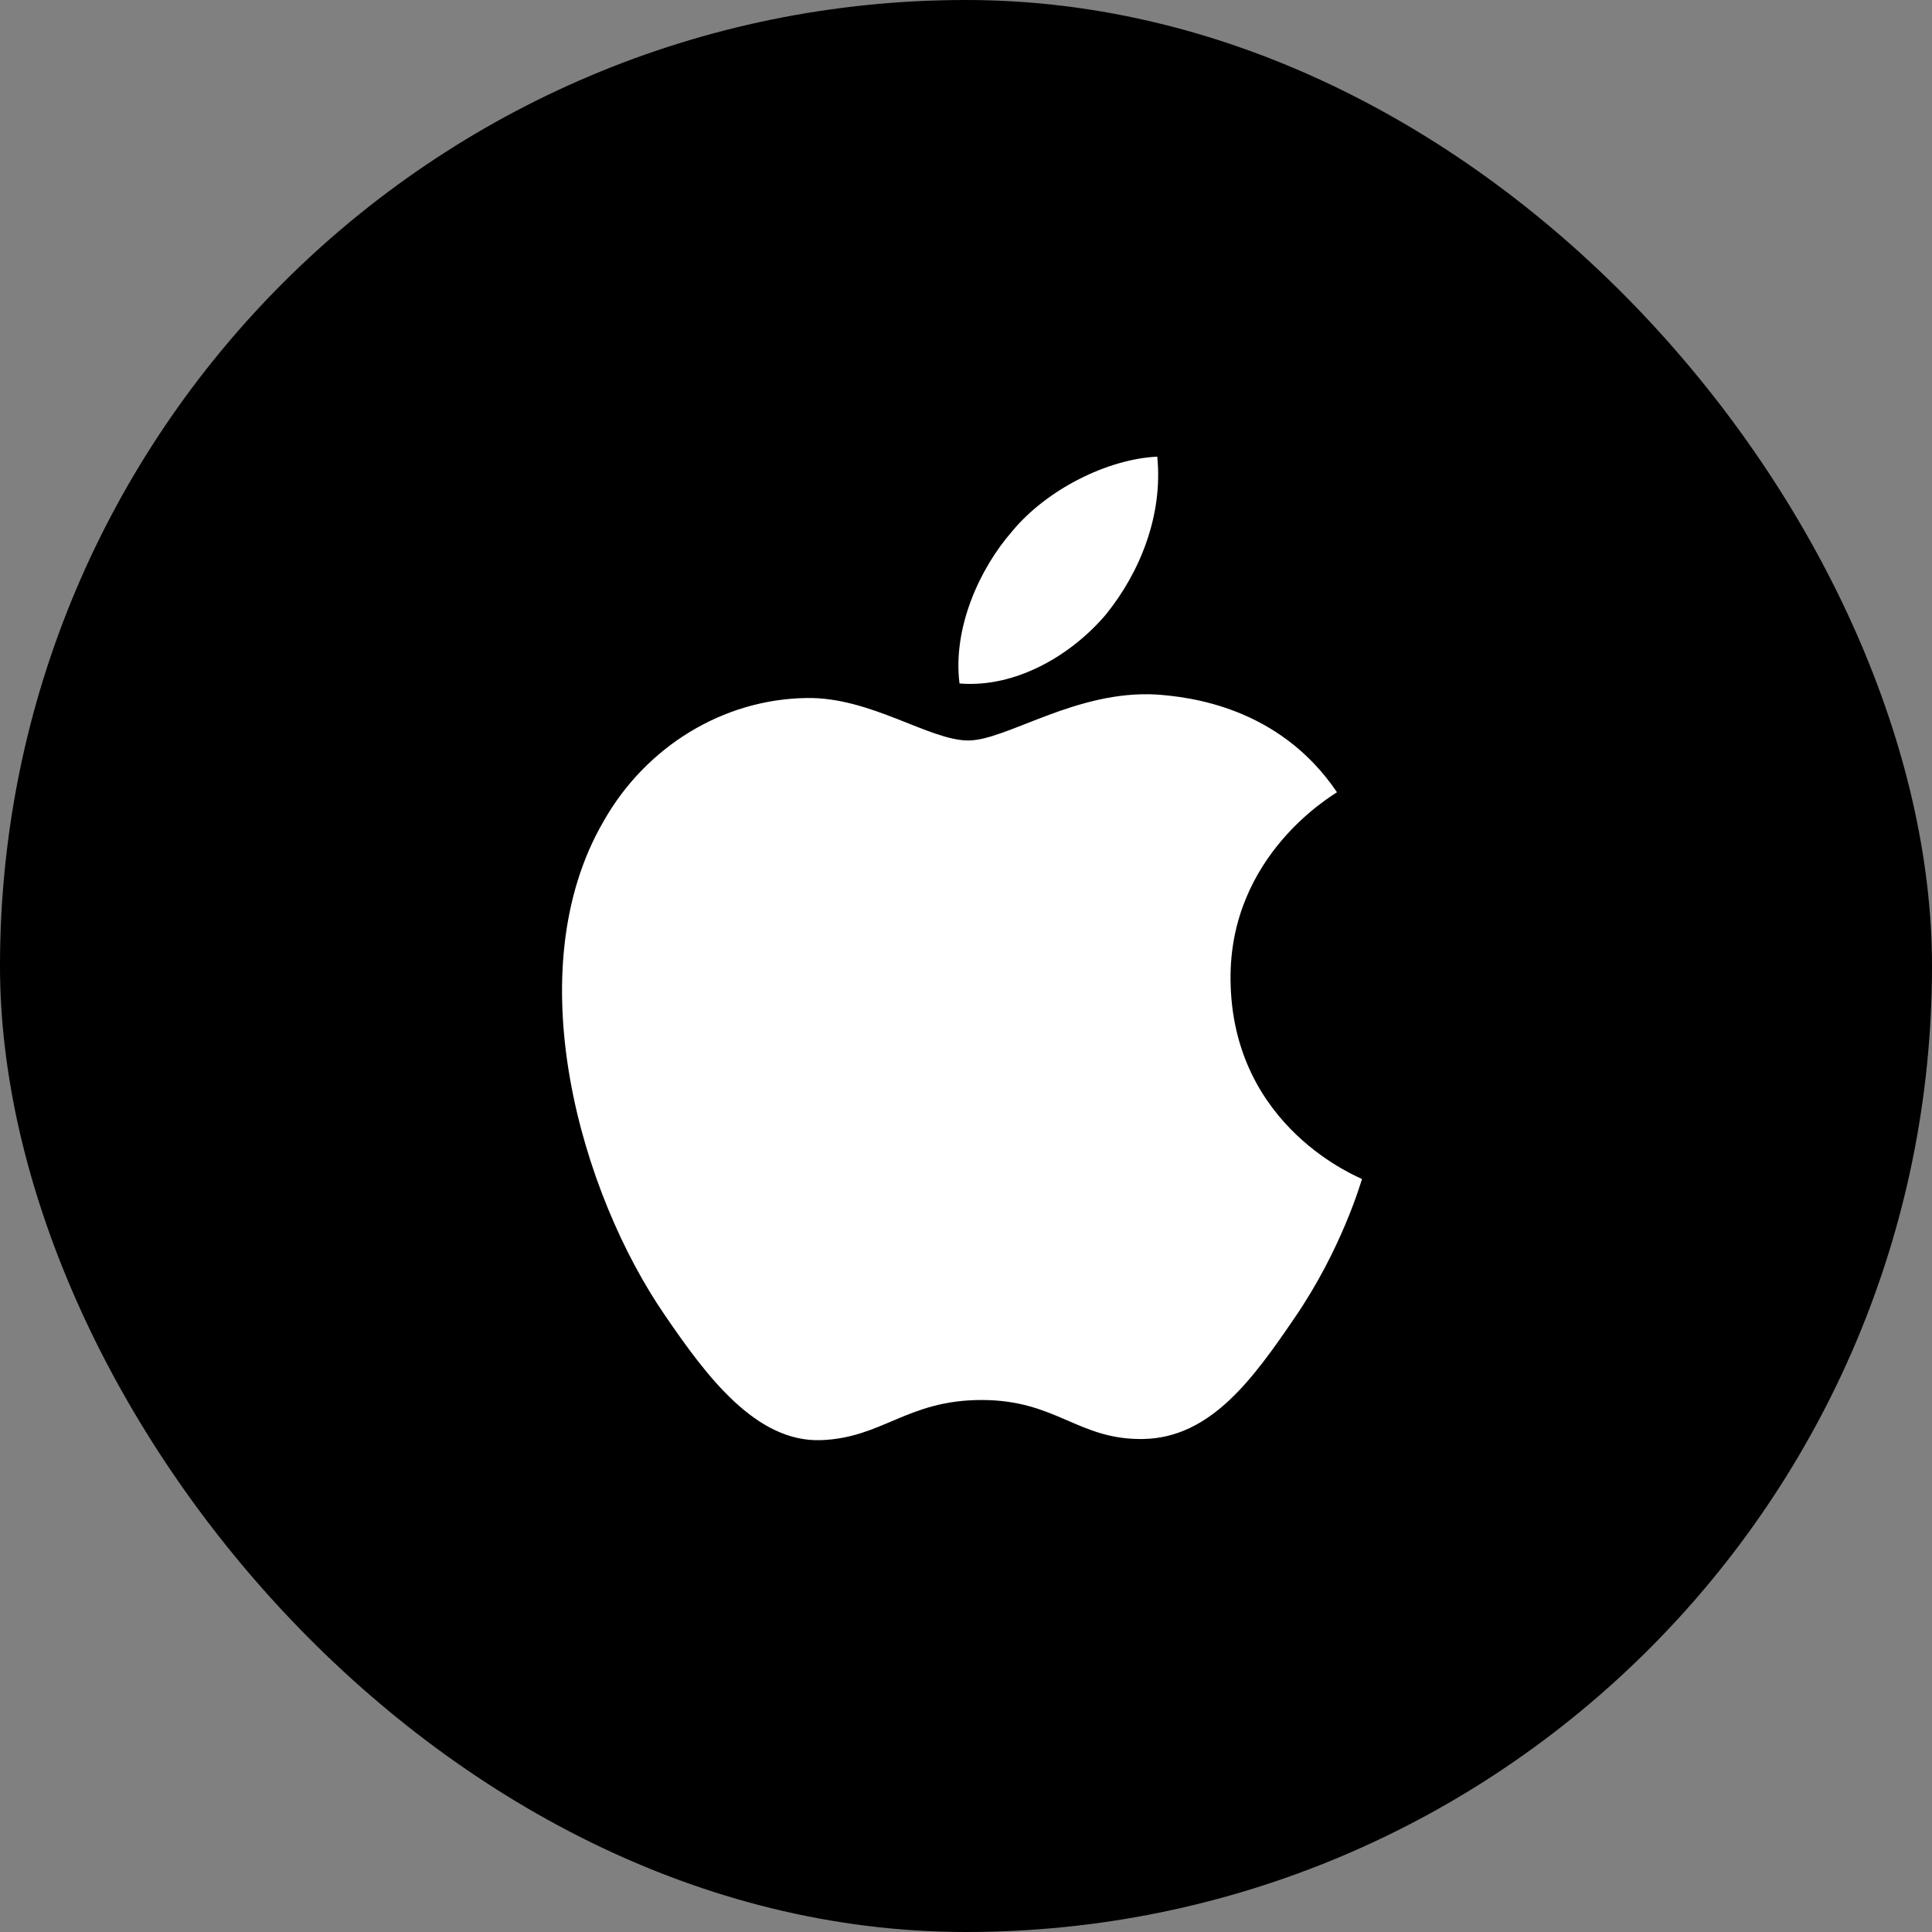
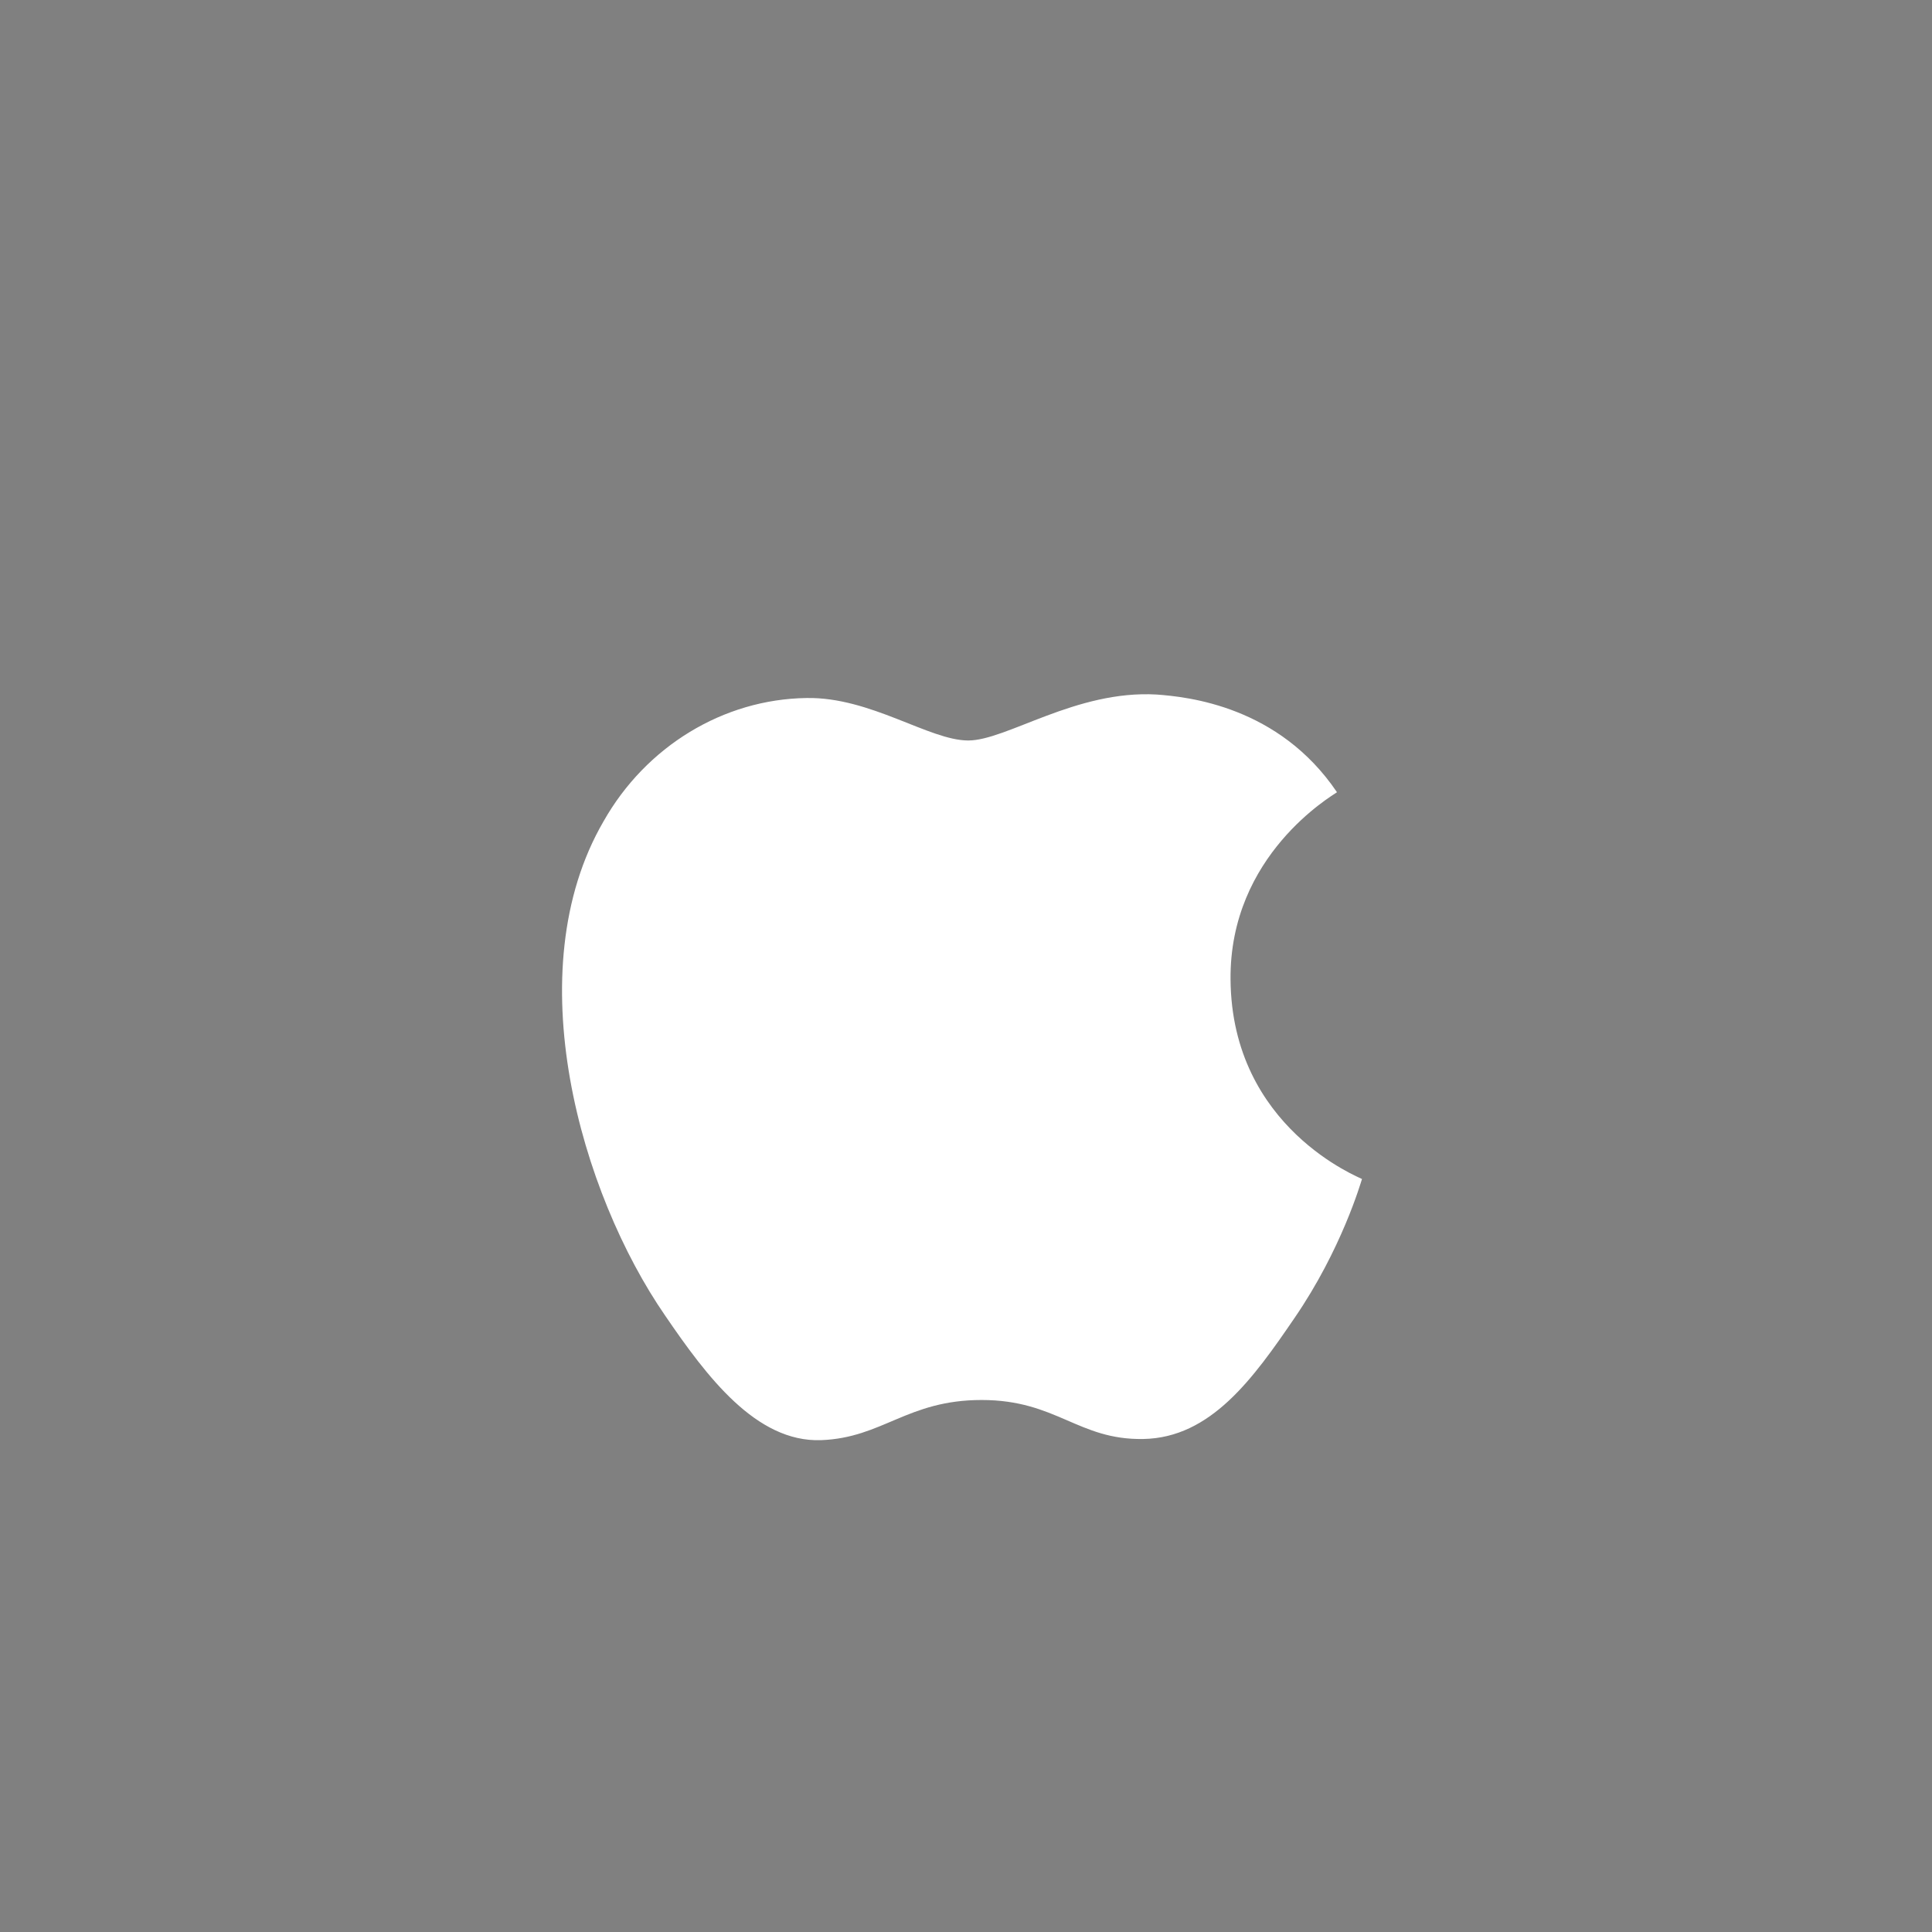
<svg xmlns="http://www.w3.org/2000/svg" width="55" height="55" viewBox="0 0 55 55" fill="none">
  <rect x="0" y="0" width="55" height="55" fill="#808080" stroke="none" />
-   <rect width="55" height="55" rx="27.5" fill="black" />
-   <path d="M31.488 17.487C32.464 16.278 33.11 14.656 32.945 13C31.537 13.066 29.799 13.927 28.805 15.136C27.895 16.179 27.116 17.868 27.315 19.457C28.905 19.59 30.494 18.663 31.488 17.487Z" fill="white" />
  <path d="M35.031 27.885C34.998 24.341 37.928 22.653 38.061 22.553C36.405 20.103 33.822 19.838 32.928 19.772C30.627 19.639 28.656 21.08 27.564 21.08C26.454 21.08 24.782 19.838 22.961 19.871C20.593 19.904 18.391 21.245 17.182 23.381C14.699 27.653 16.537 33.978 18.937 37.455C20.113 39.177 21.52 41.064 23.375 40.998C25.13 40.932 25.825 39.855 27.945 39.855C30.08 39.855 30.693 40.998 32.547 40.965C34.468 40.932 35.677 39.243 36.852 37.521C38.193 35.567 38.74 33.663 38.773 33.564C38.74 33.531 35.064 32.123 35.031 27.885Z" fill="white" />
</svg>